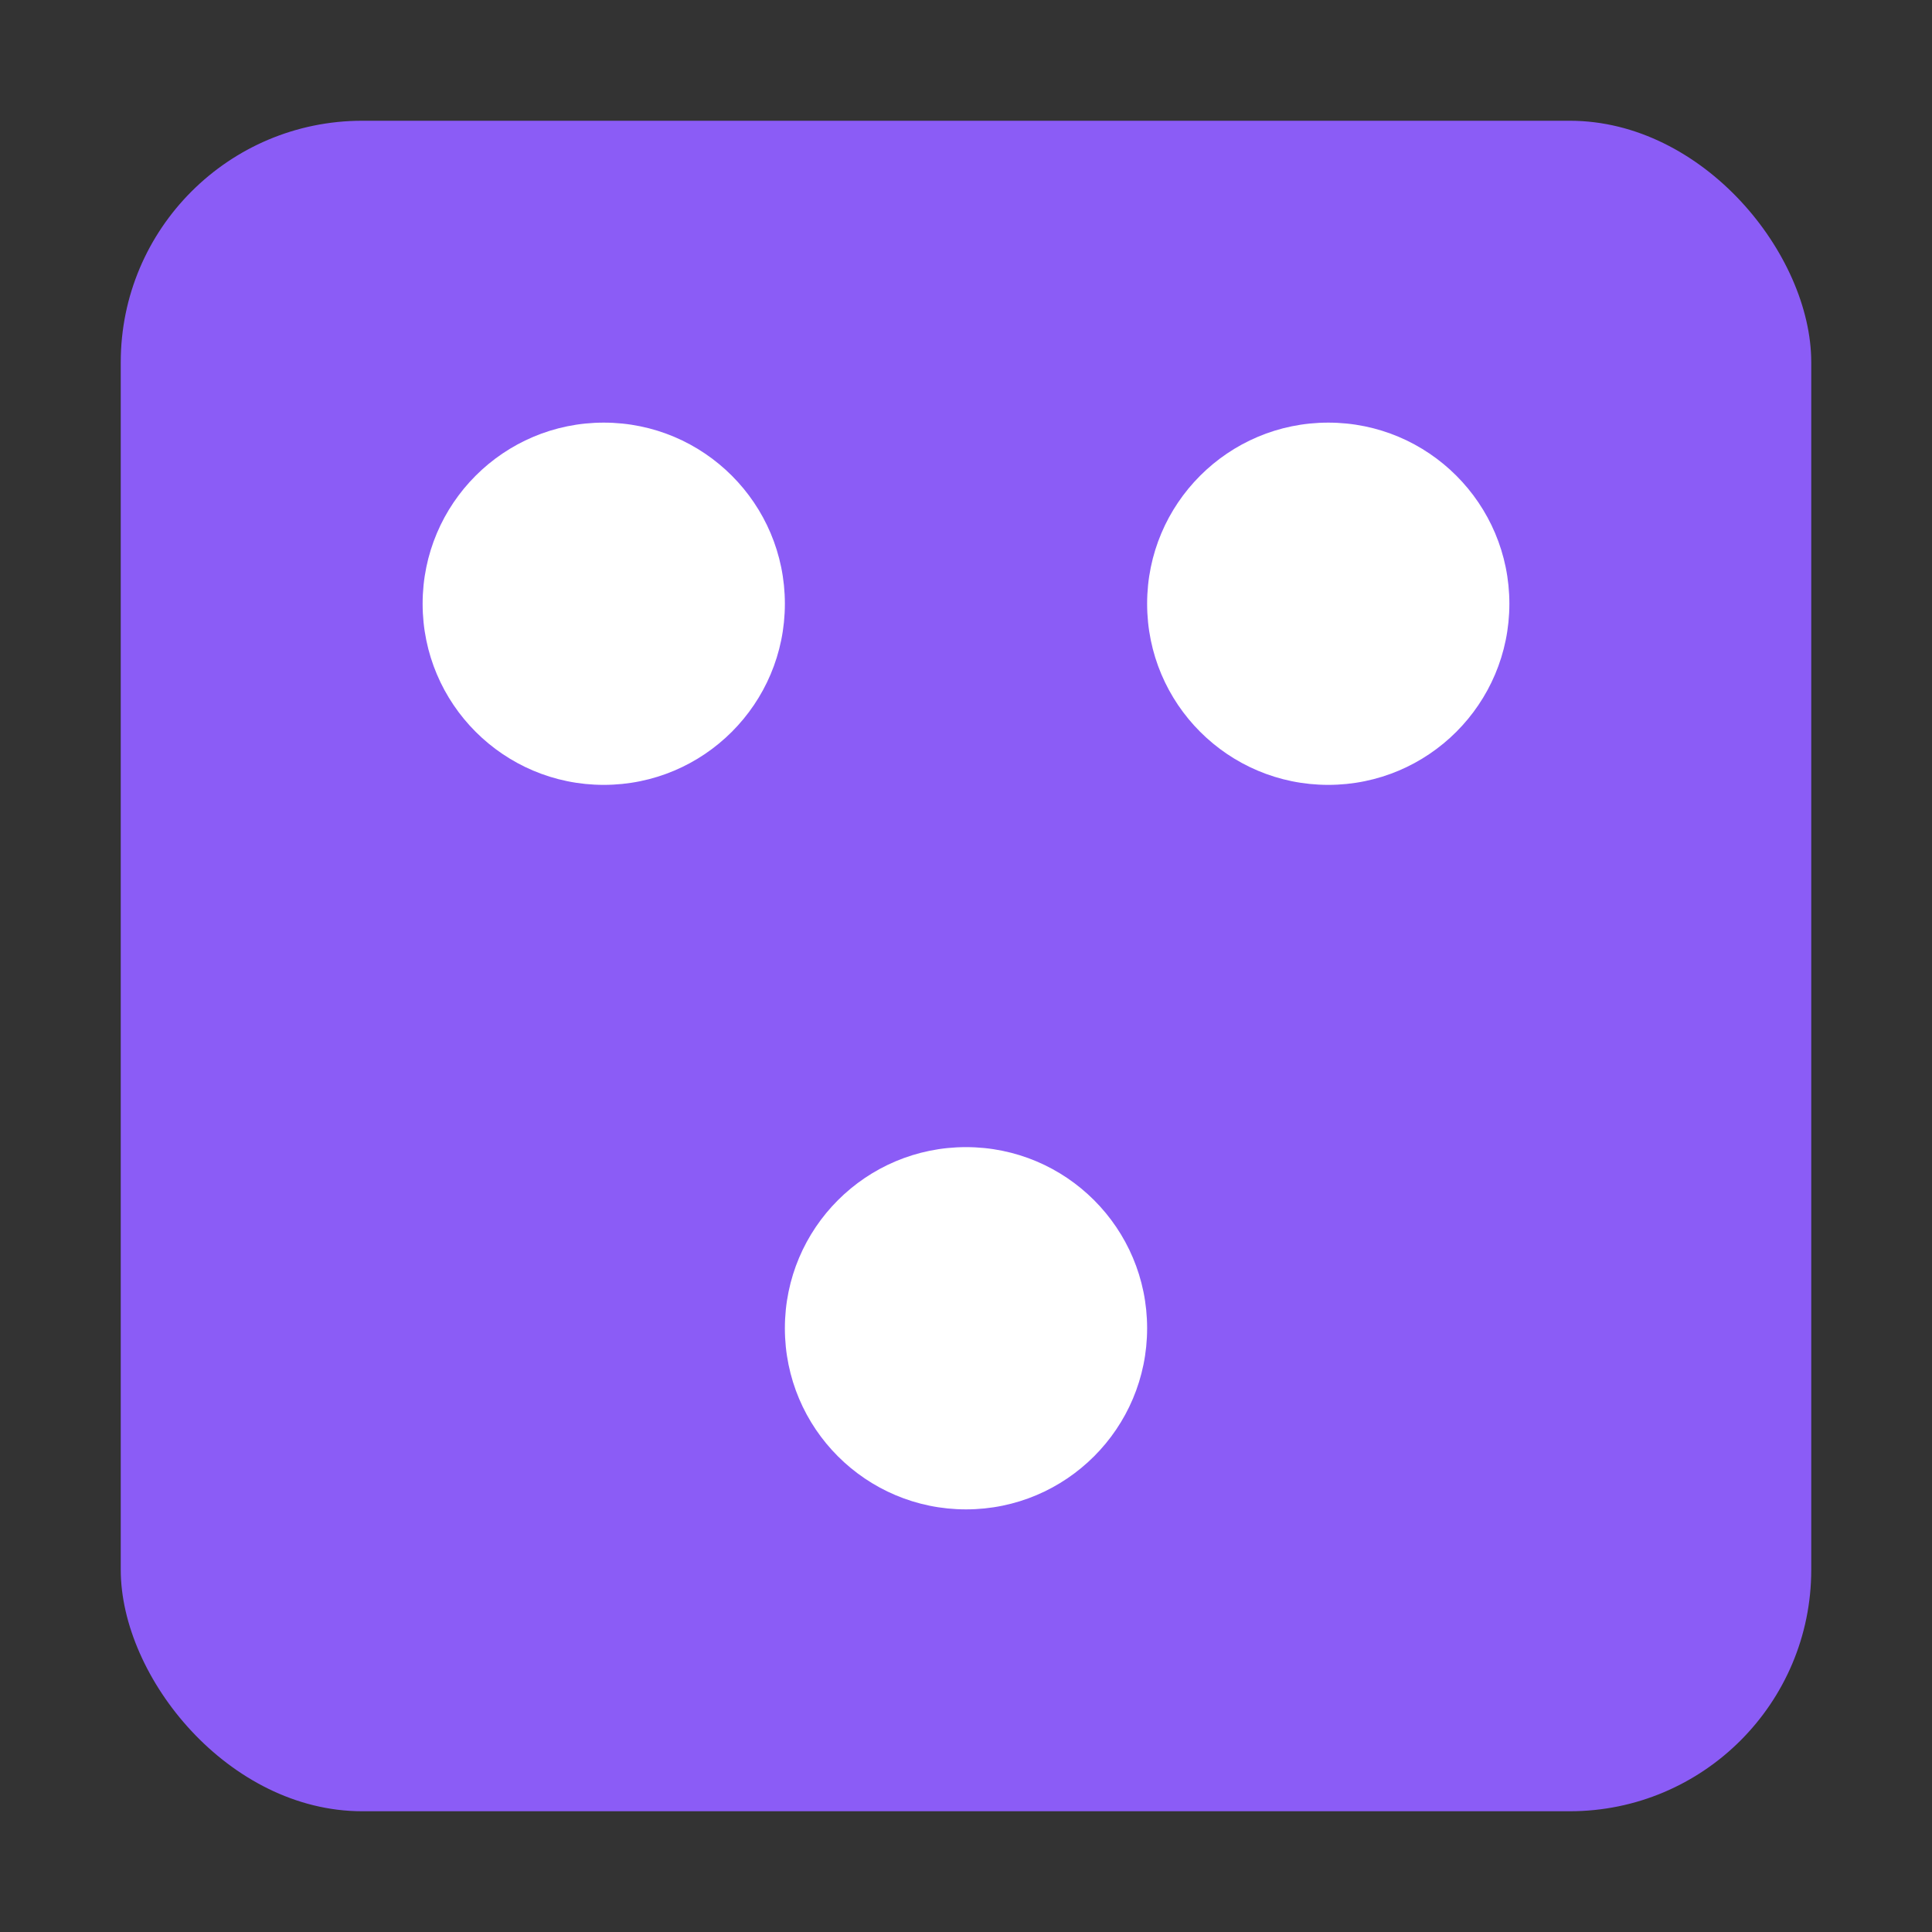
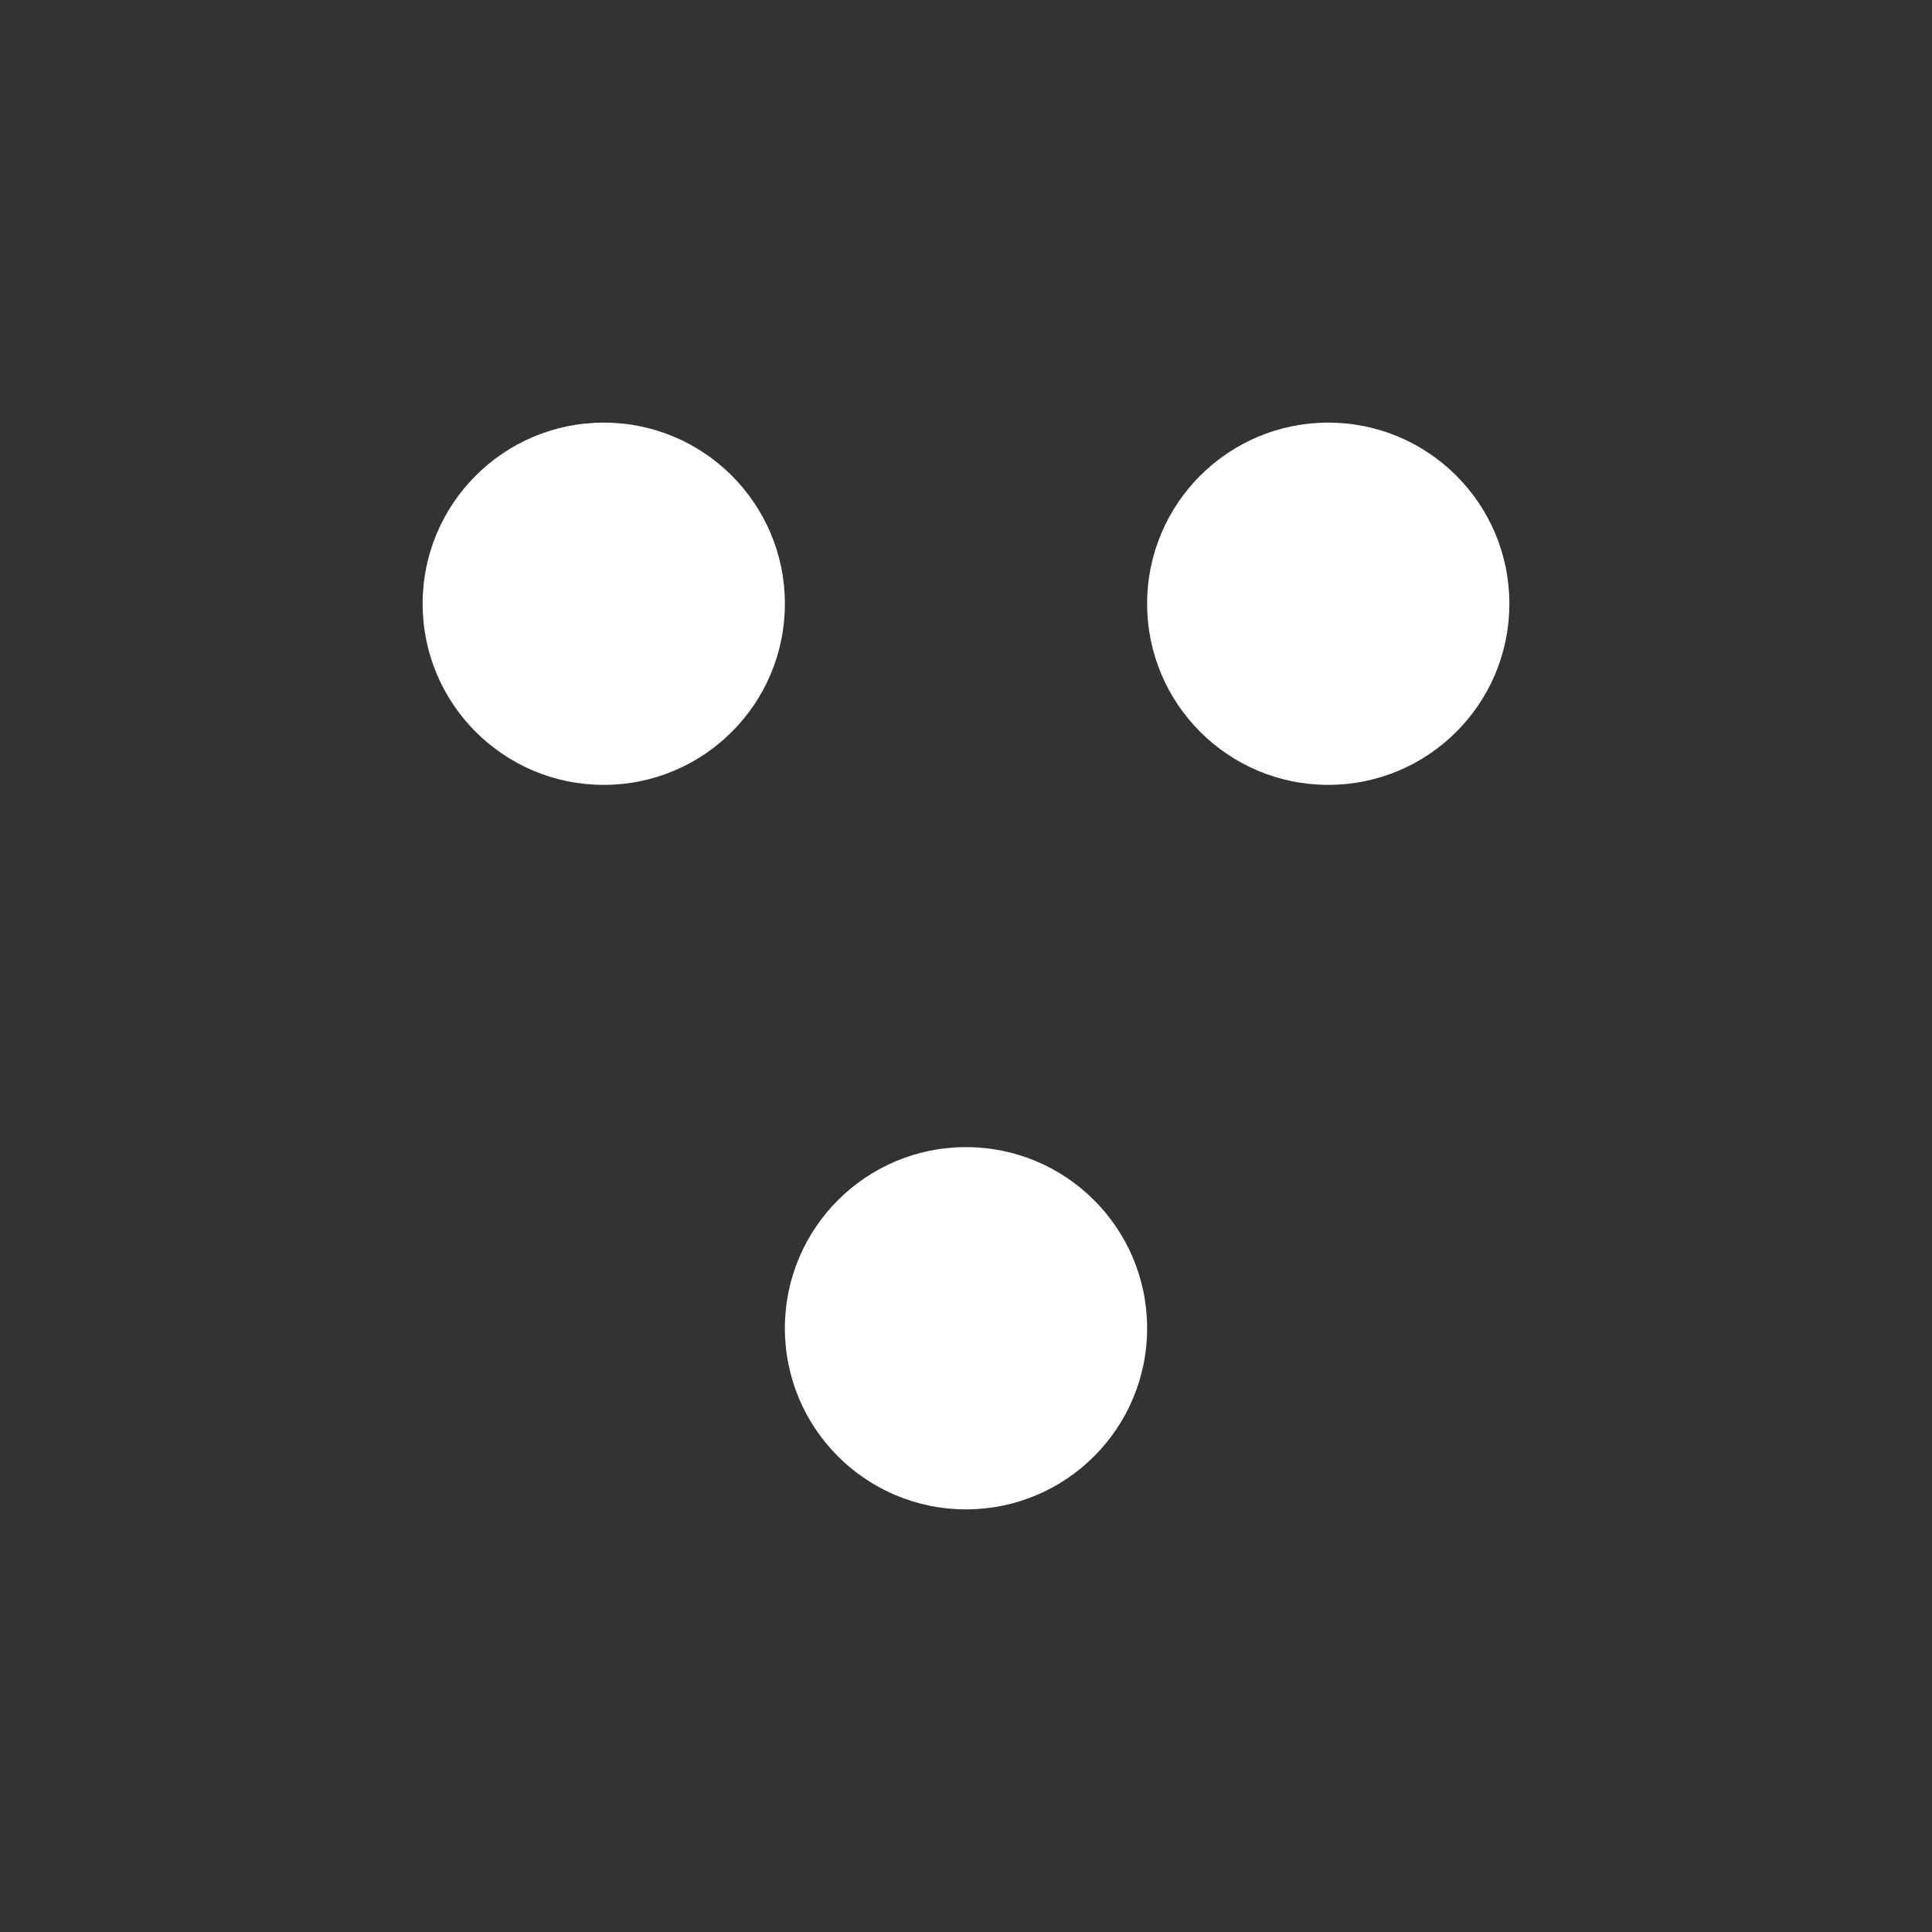
<svg xmlns="http://www.w3.org/2000/svg" viewBox="0 0 512 512" fill="none">
  <rect x="0" y="0" width="512" height="512" fill="#333333" stroke="none" />
-   <rect x="32" y="32" width="448" height="448" rx="64" fill="#8B5CF6" />
  <circle cx="160" cy="160" r="48" fill="white" />
  <circle cx="352" cy="160" r="48" fill="white" />
  <circle cx="256" cy="352" r="48" fill="white" />
</svg>